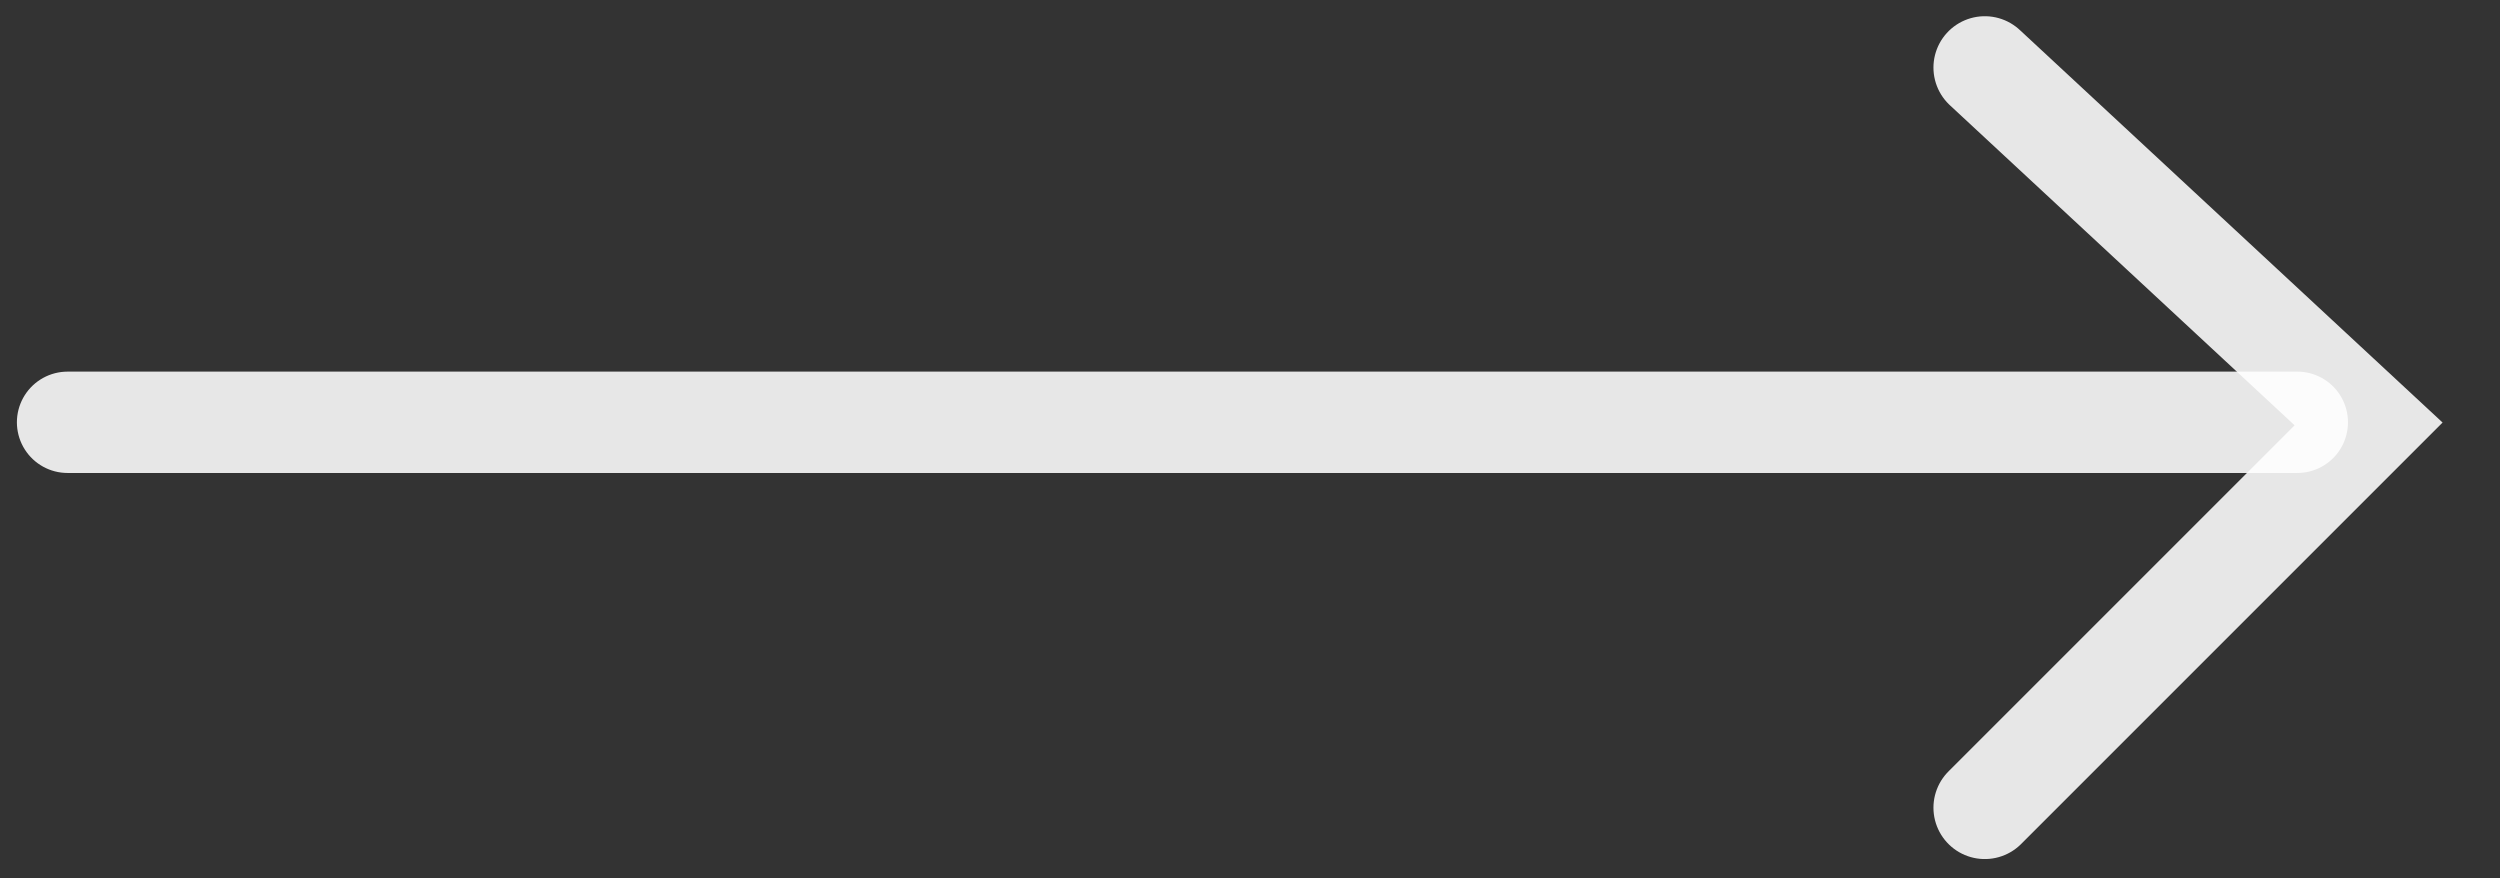
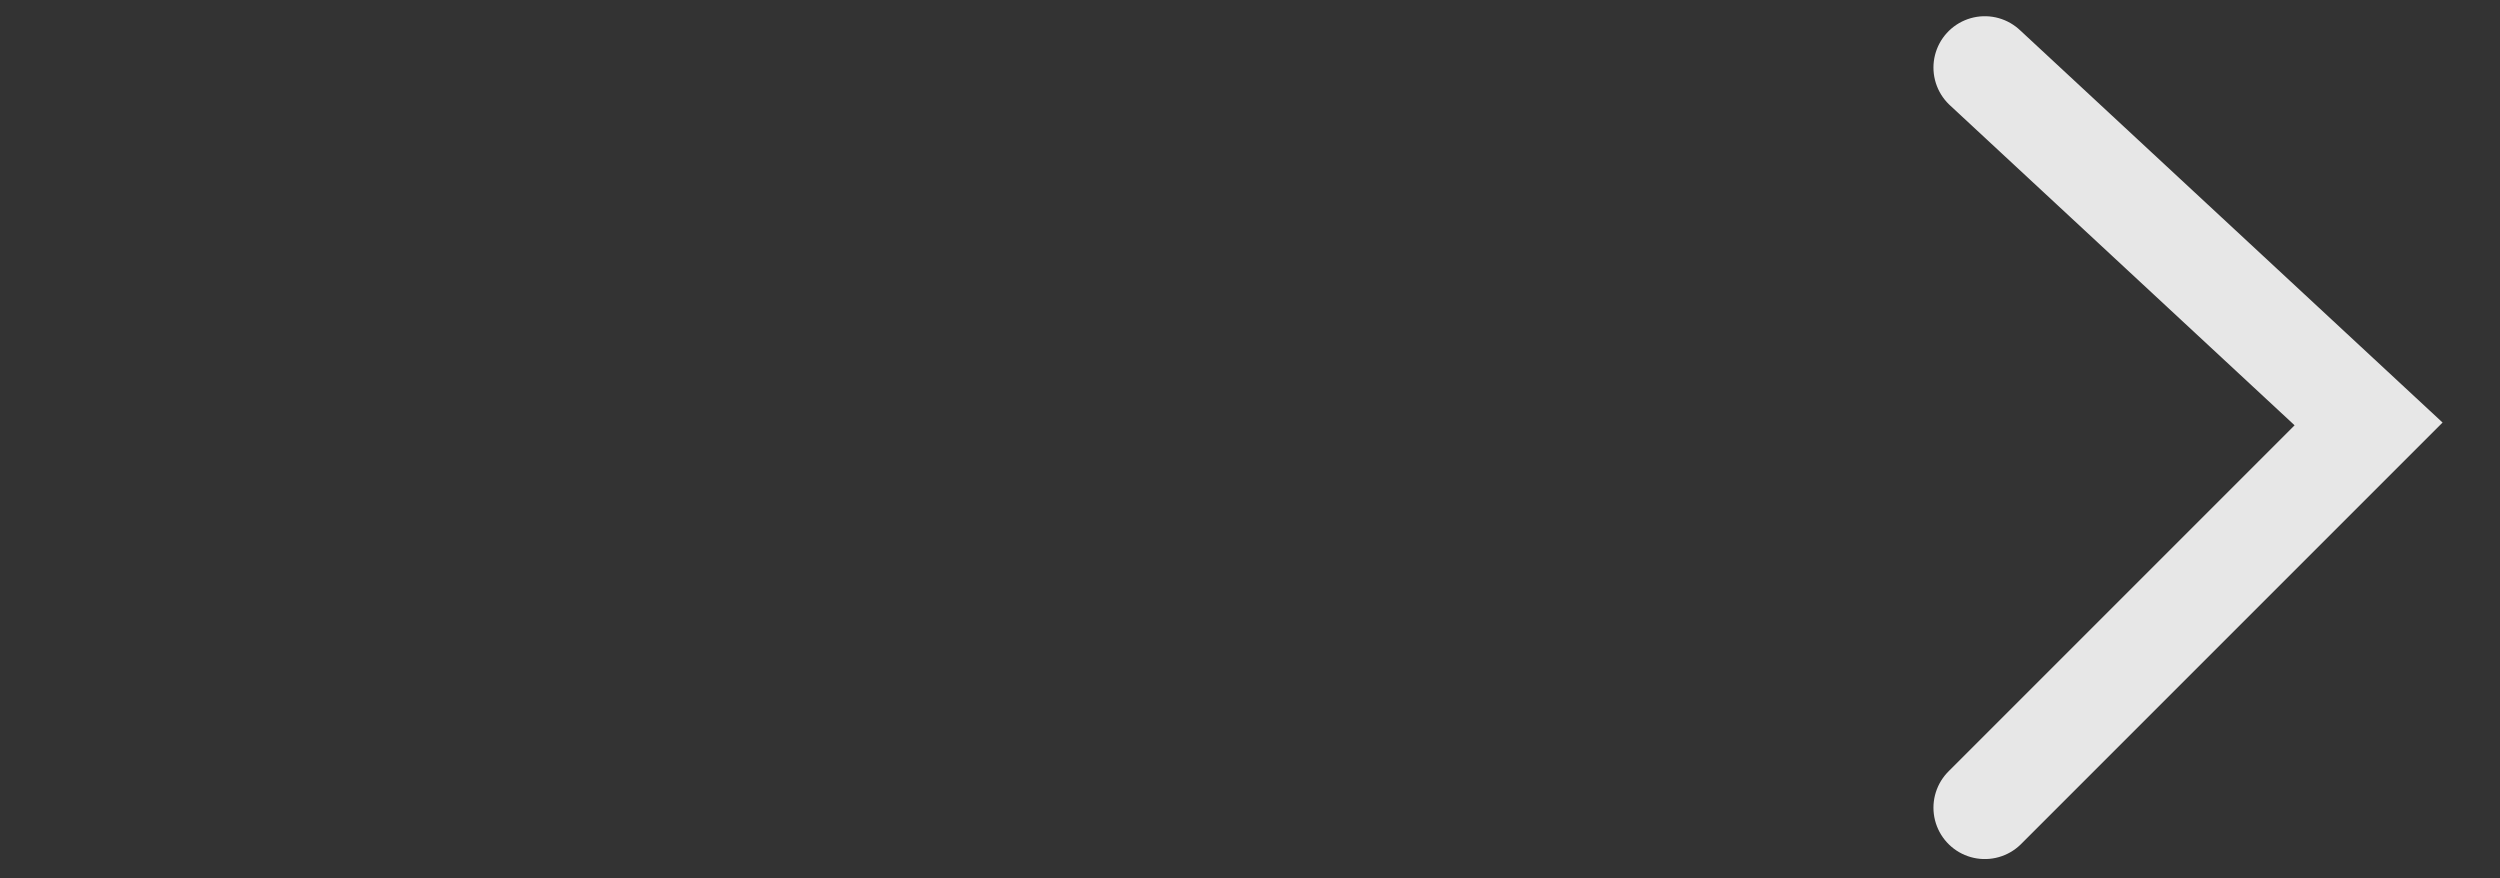
<svg xmlns="http://www.w3.org/2000/svg" width="37" height="13" viewBox="0 0 37 13" fill="none">
  <rect x="0" y="0" width="37" height="13" fill="#333333" stroke="none" />
  <path d="M29.375 1L35.055 6.274L29.375 11.954" stroke="white" stroke-opacity="0.88" stroke-width="1.52" stroke-linecap="round" />
-   <path d="M34 6.25L1 6.25" stroke="white" stroke-opacity="0.88" stroke-width="1.5" stroke-linecap="round" />
</svg>